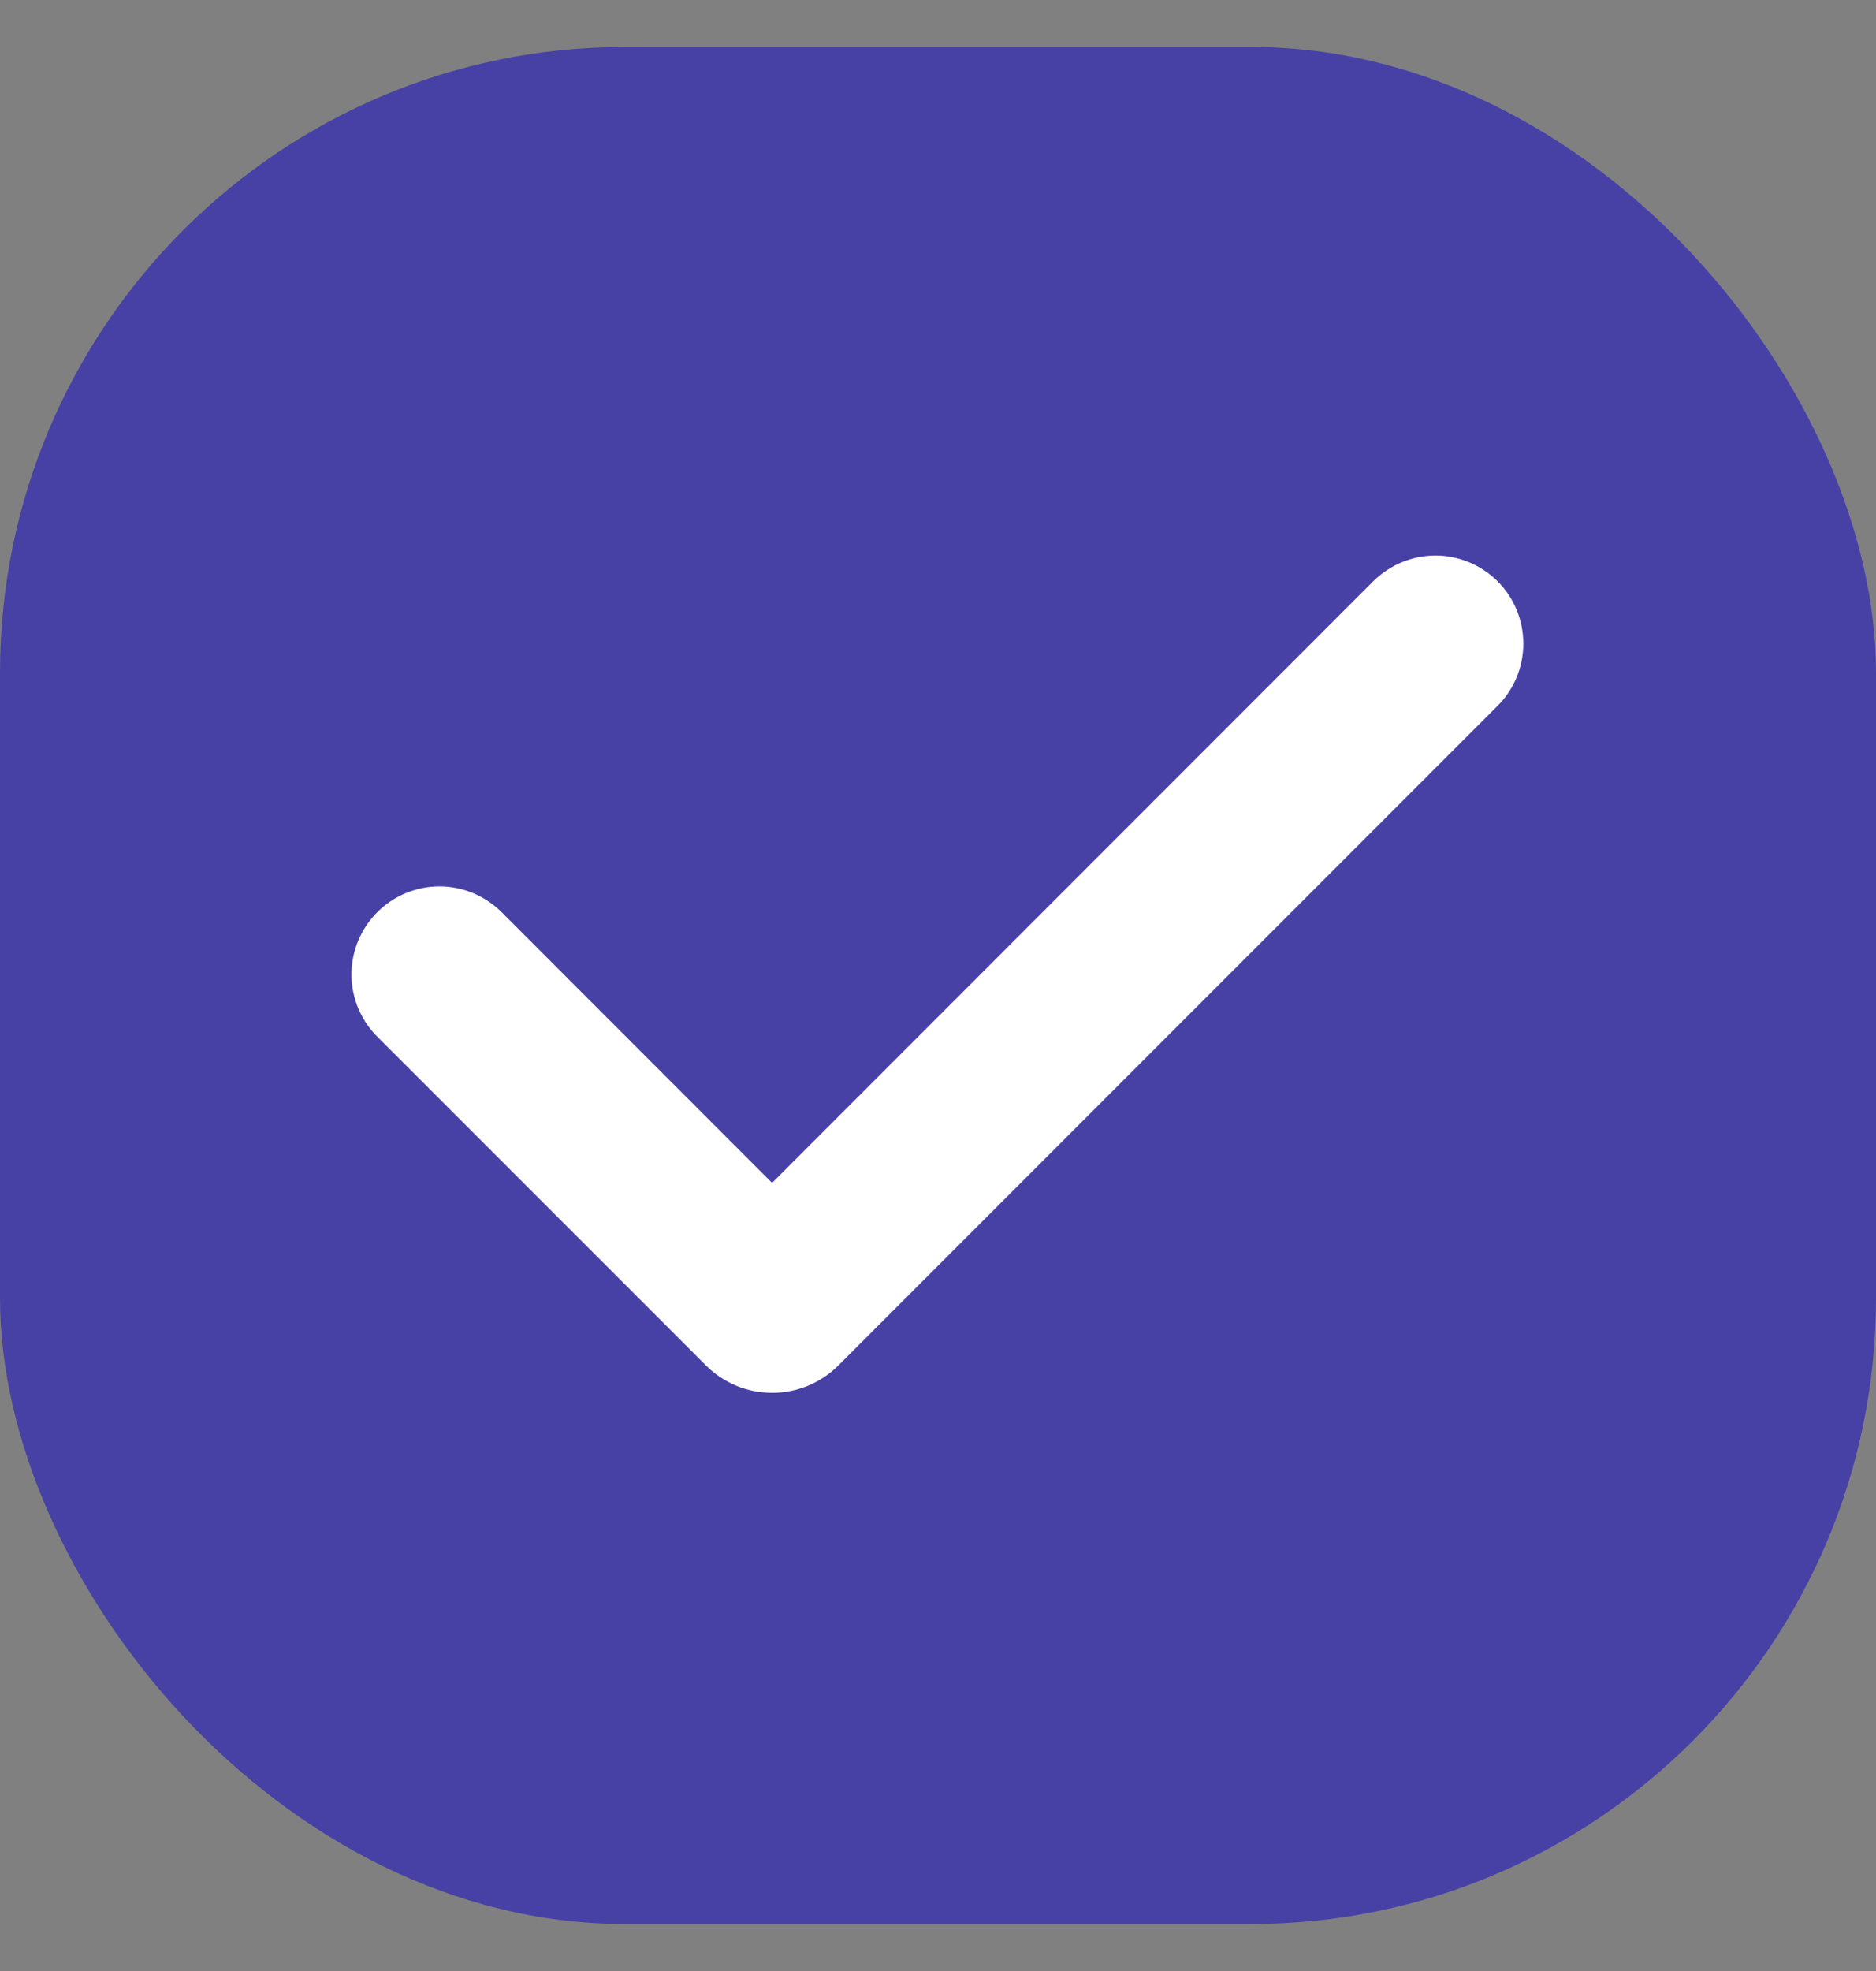
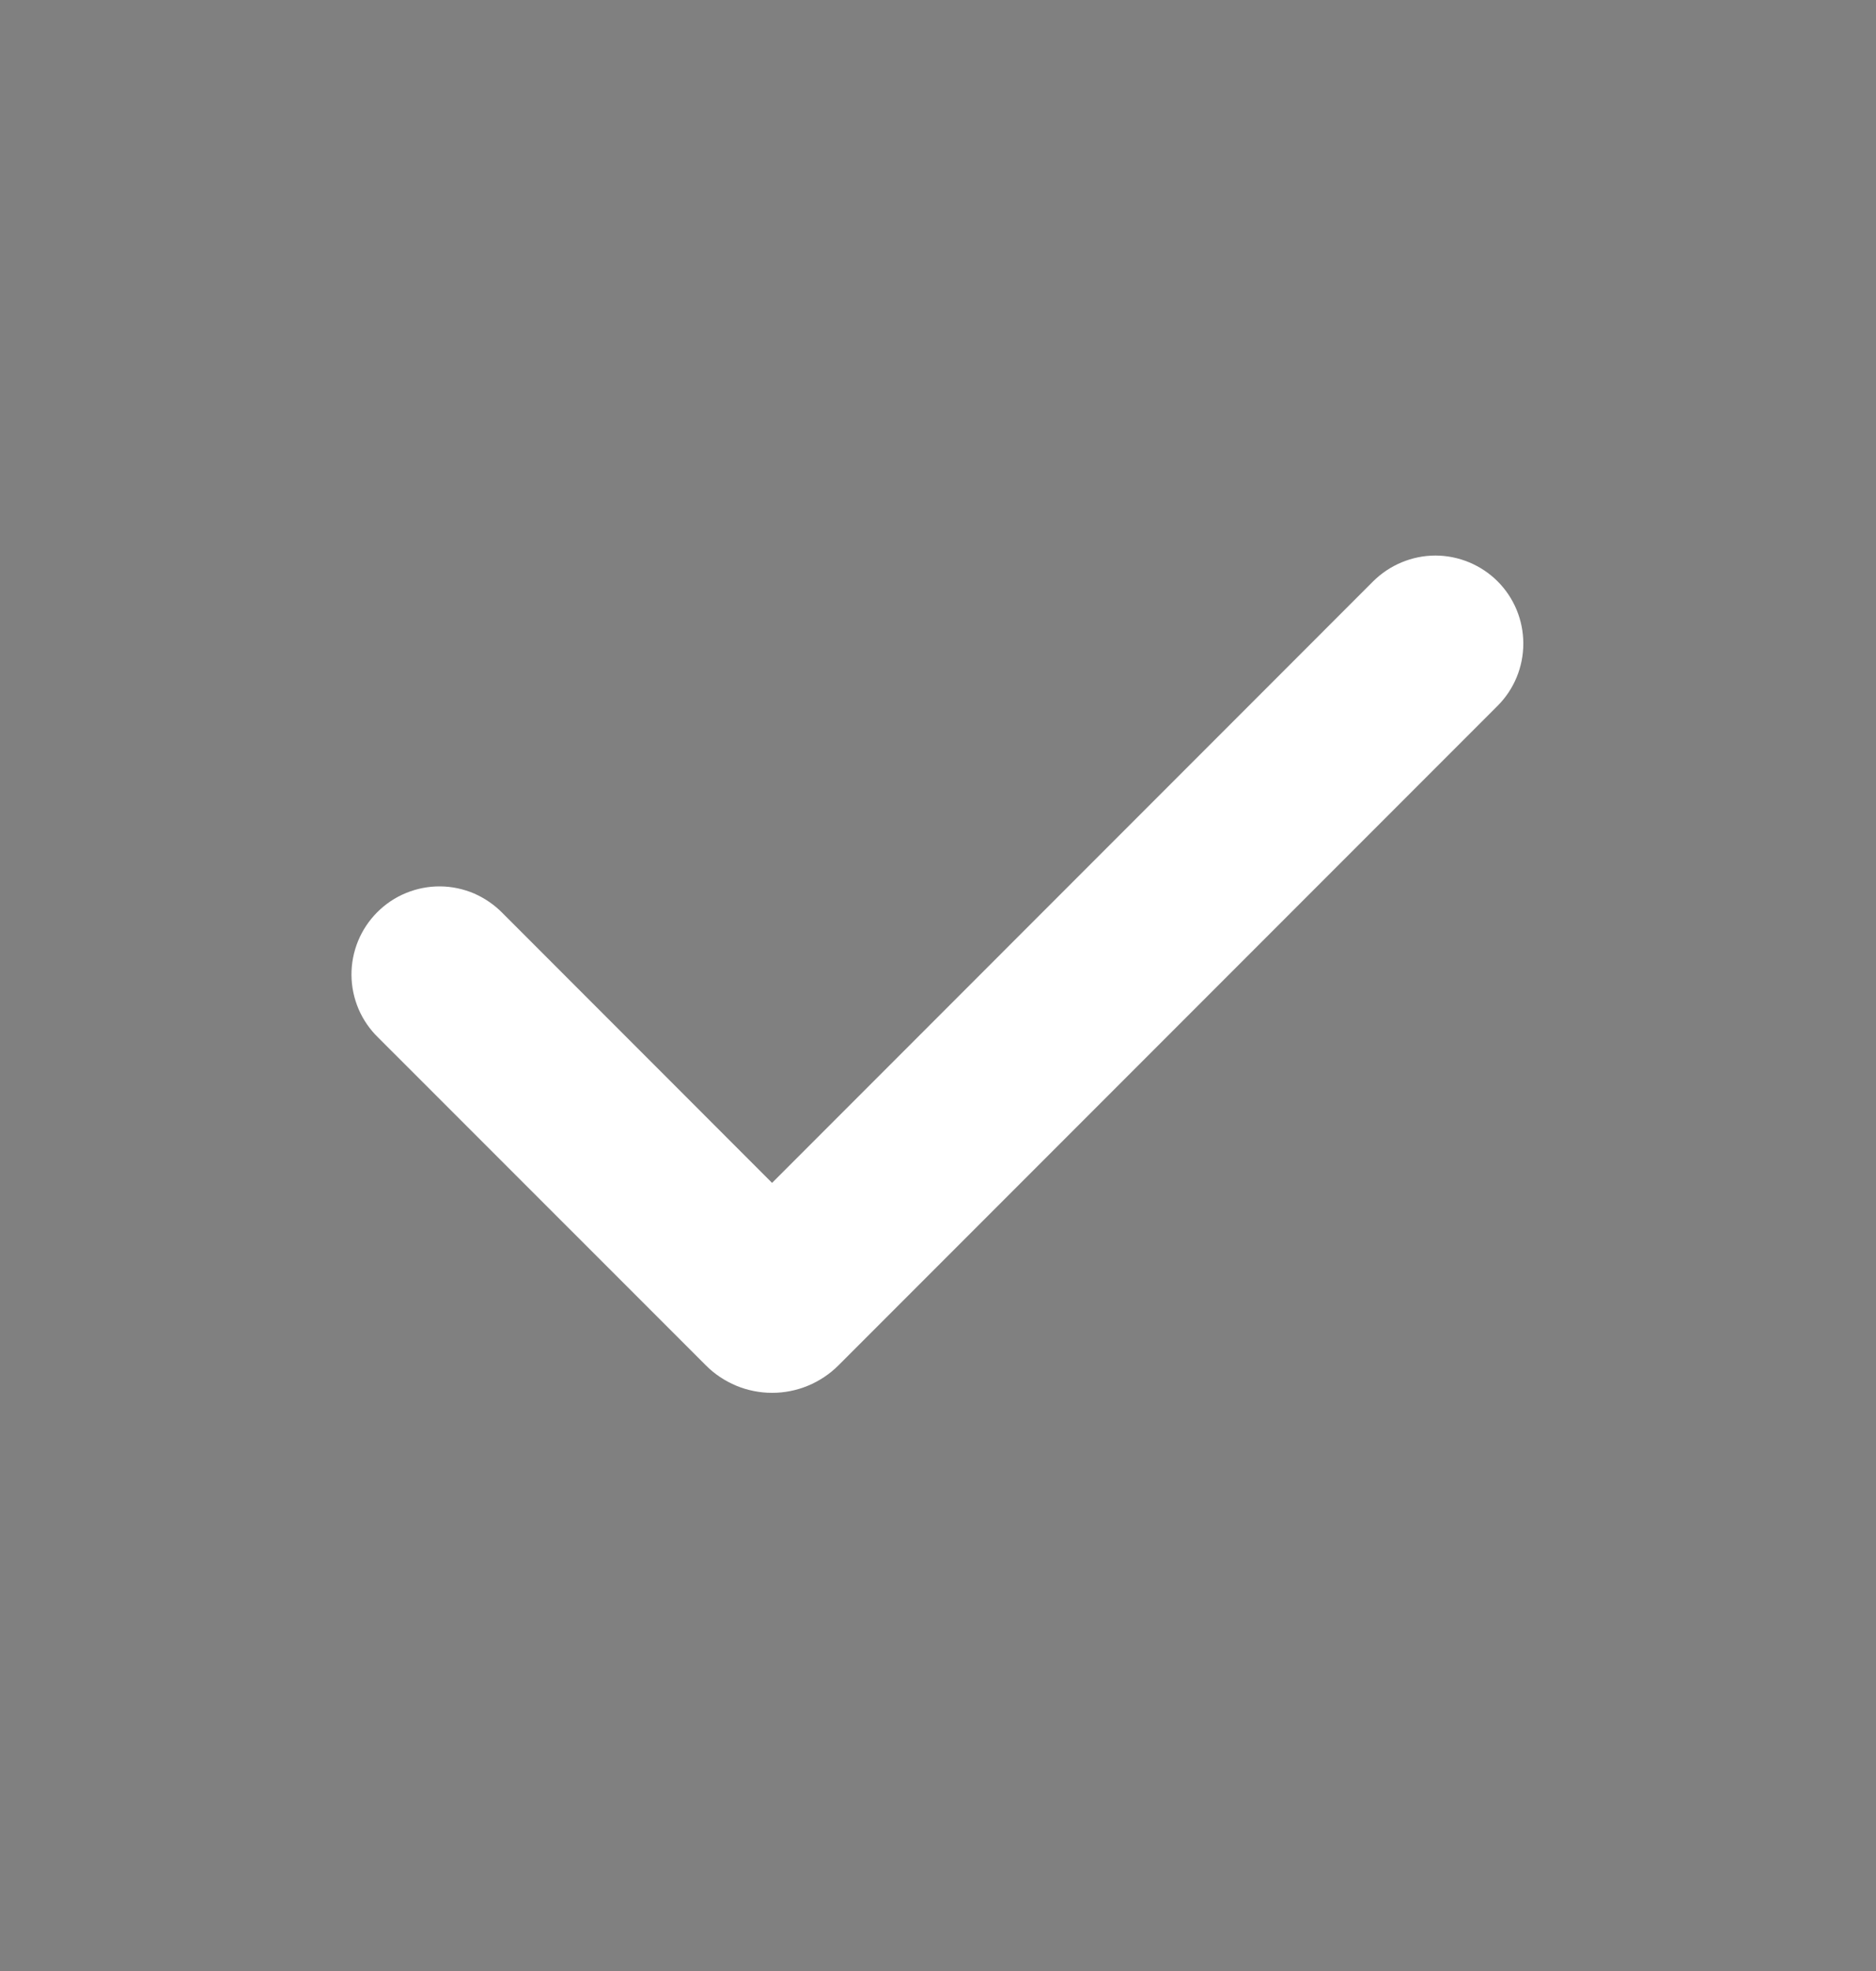
<svg xmlns="http://www.w3.org/2000/svg" width="20" height="21" viewBox="0 0 20 21" fill="none">
  <rect x="0" y="0" width="20" height="21" fill="#808080" stroke="none" />
-   <rect y="0.5" width="20" height="20" rx="6.667" fill="#4741A6" />
  <g clip-path="url(#clip0_3374_826)">
    <path fill-rule="evenodd" clip-rule="evenodd" d="M15.966 6.194C16.142 6.37 16.24 6.608 16.24 6.857C16.24 7.106 16.142 7.344 15.966 7.52L8.939 14.547C8.846 14.64 8.736 14.713 8.614 14.764C8.493 14.814 8.363 14.84 8.232 14.84C8.1 14.84 7.97 14.814 7.849 14.764C7.728 14.713 7.617 14.64 7.525 14.547L4.033 11.056C3.944 10.97 3.872 10.866 3.823 10.752C3.774 10.637 3.748 10.514 3.747 10.39C3.746 10.265 3.77 10.142 3.817 10.027C3.864 9.912 3.934 9.807 4.022 9.719C4.11 9.631 4.214 9.561 4.33 9.514C4.445 9.467 4.568 9.443 4.693 9.444C4.817 9.445 4.94 9.471 5.055 9.52C5.169 9.57 5.272 9.641 5.359 9.73L8.231 12.603L14.639 6.194C14.727 6.107 14.83 6.038 14.944 5.991C15.057 5.944 15.18 5.919 15.303 5.919C15.426 5.919 15.548 5.944 15.662 5.991C15.775 6.038 15.879 6.107 15.966 6.194Z" fill="white" />
  </g>
  <defs>
    <clipPath id="clip0_3374_826">
      <rect width="15" height="15" fill="white" transform="translate(2.5 3)" />
    </clipPath>
  </defs>
</svg>